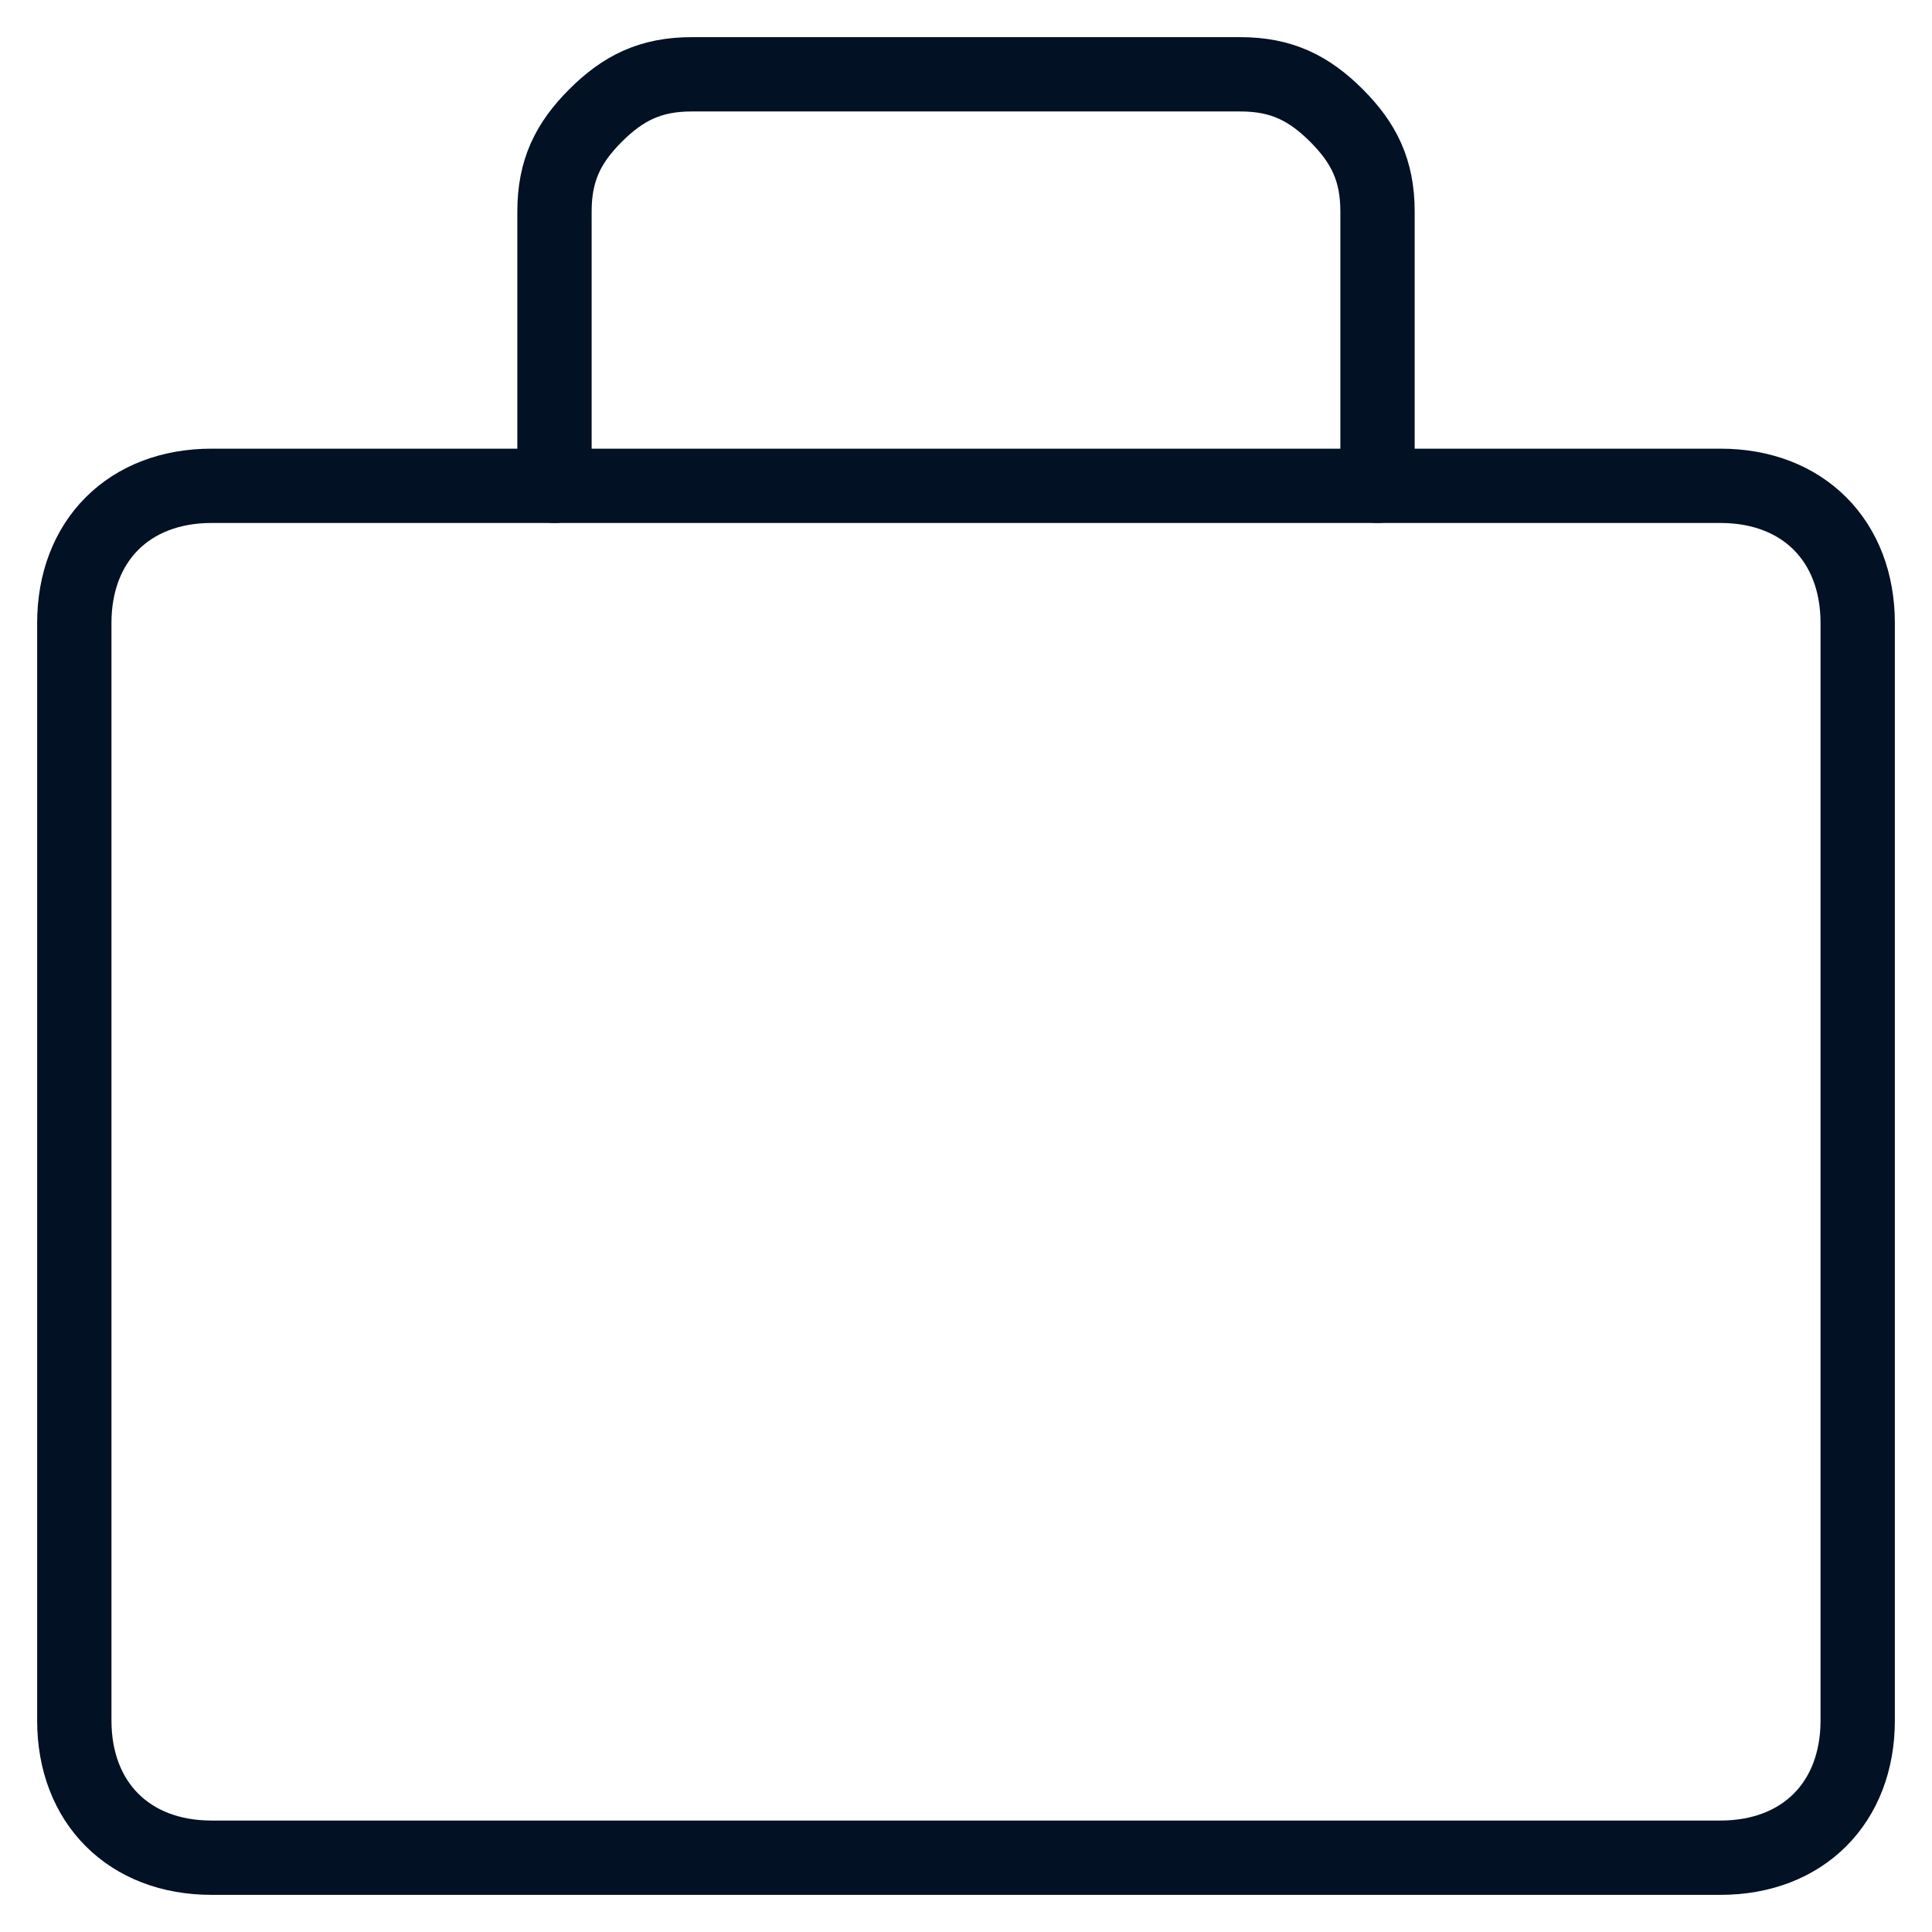
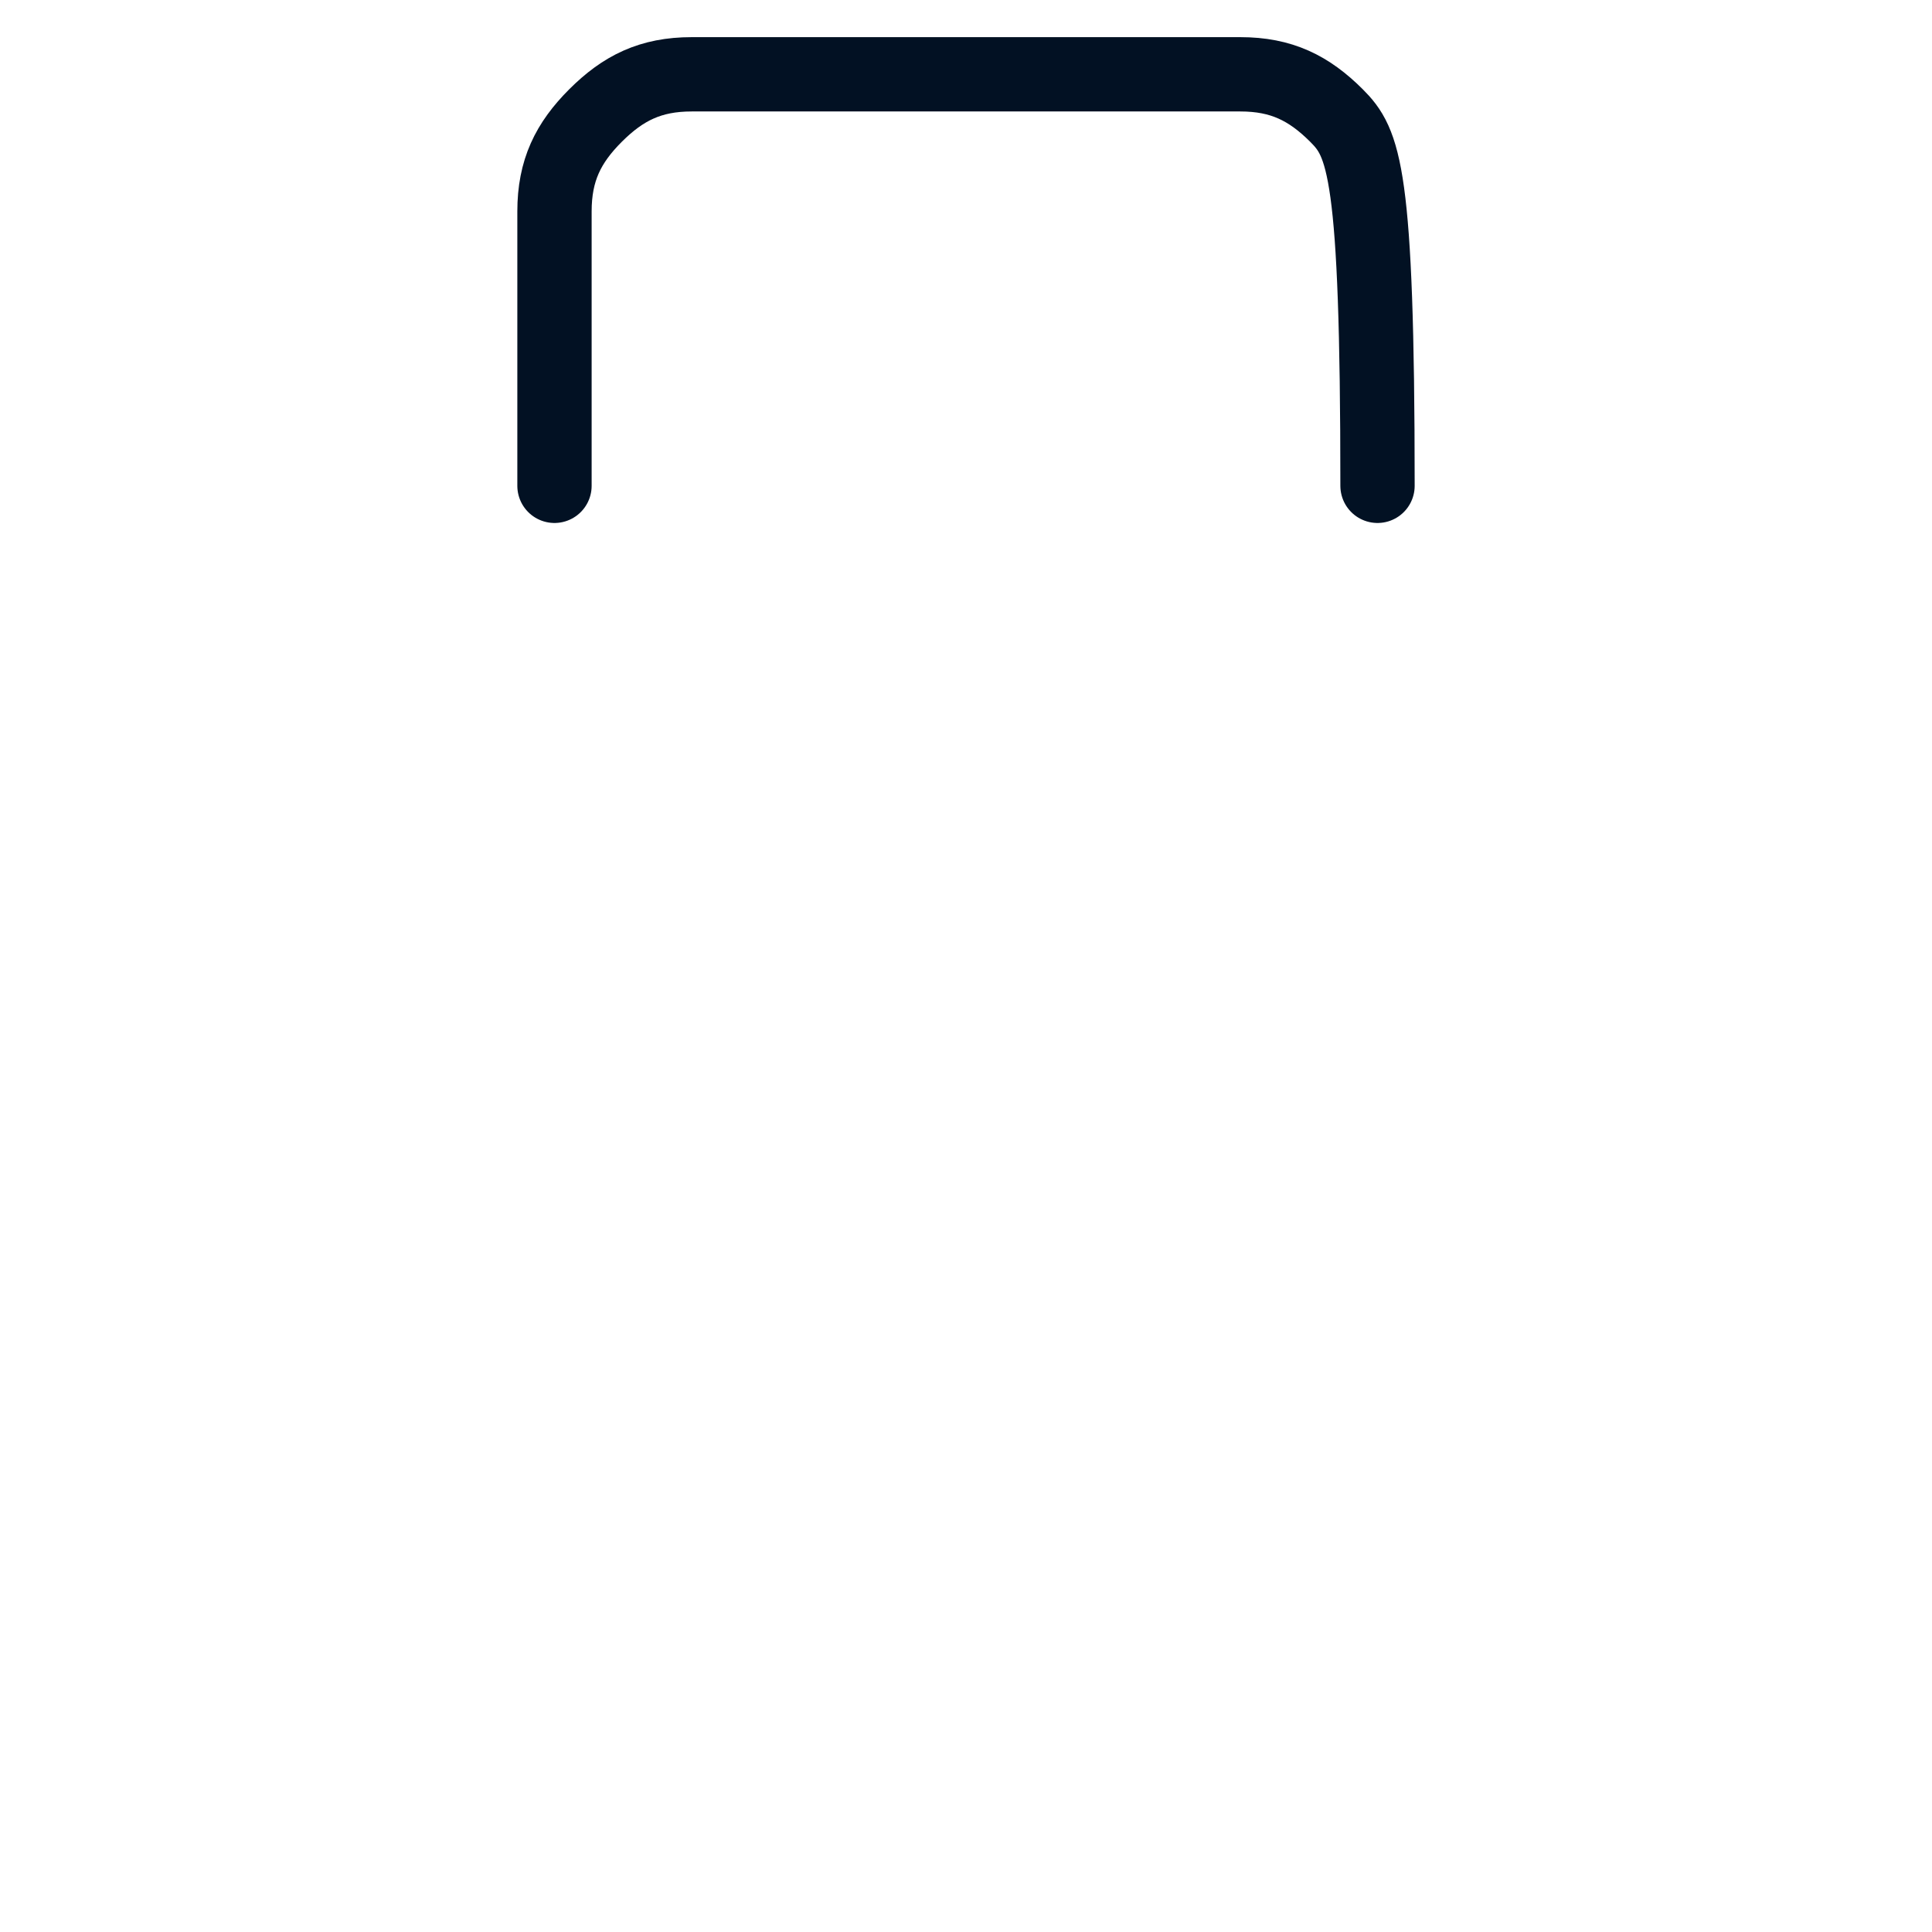
<svg xmlns="http://www.w3.org/2000/svg" width="26" height="26" viewBox="0 0 26 26" fill="none">
-   <path d="M23.154 6.538H2.846C1.738 6.538 1 7.277 1 8.384V23.154C1 24.261 1.738 25 2.846 25H23.154C24.262 25 25 24.261 25 23.154V8.384C25 7.277 24.262 6.538 23.154 6.538Z" stroke="#021123" stroke-linecap="round" stroke-linejoin="round" />
-   <path d="M18.538 6.538V2.846C18.538 2.292 18.354 1.923 17.985 1.554C17.615 1.185 17.246 1 16.692 1H9.308C8.754 1 8.385 1.185 8.015 1.554C7.646 1.923 7.462 2.292 7.462 2.846V6.538" stroke="#021123" stroke-linecap="round" stroke-linejoin="round" />
+   <path d="M18.538 6.538C18.538 2.292 18.354 1.923 17.985 1.554C17.615 1.185 17.246 1 16.692 1H9.308C8.754 1 8.385 1.185 8.015 1.554C7.646 1.923 7.462 2.292 7.462 2.846V6.538" stroke="#021123" stroke-linecap="round" stroke-linejoin="round" />
</svg>